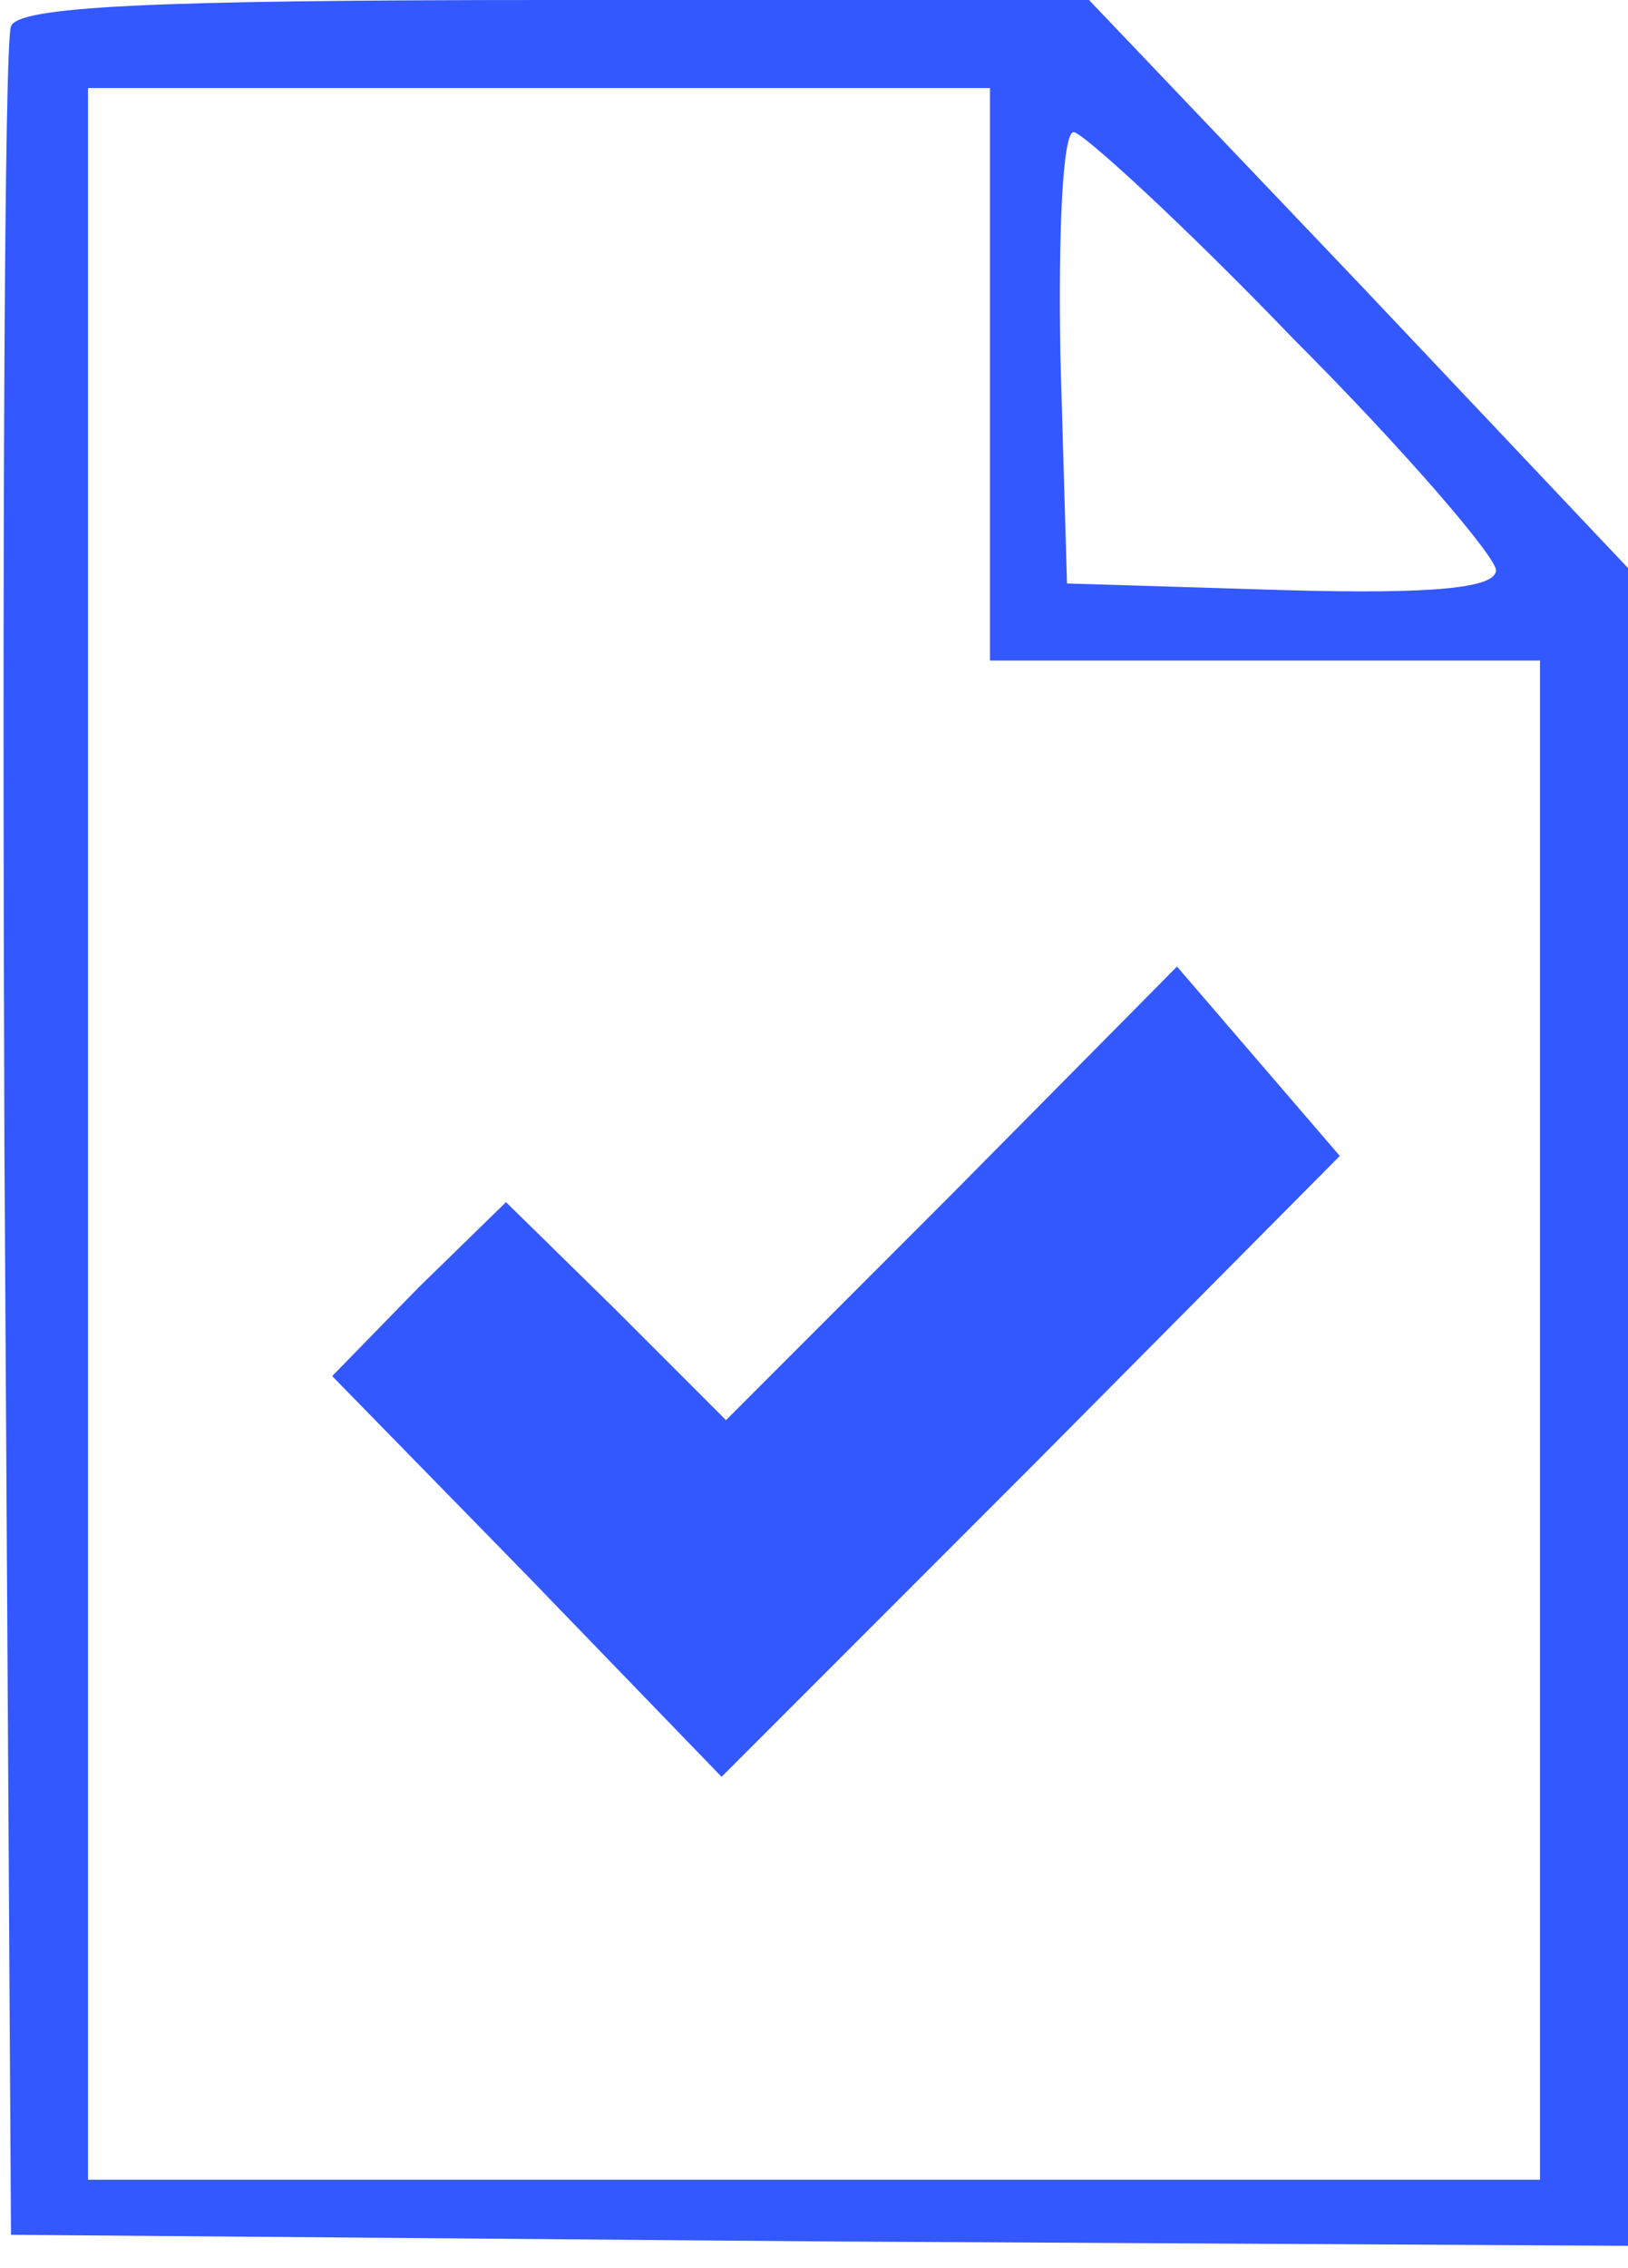
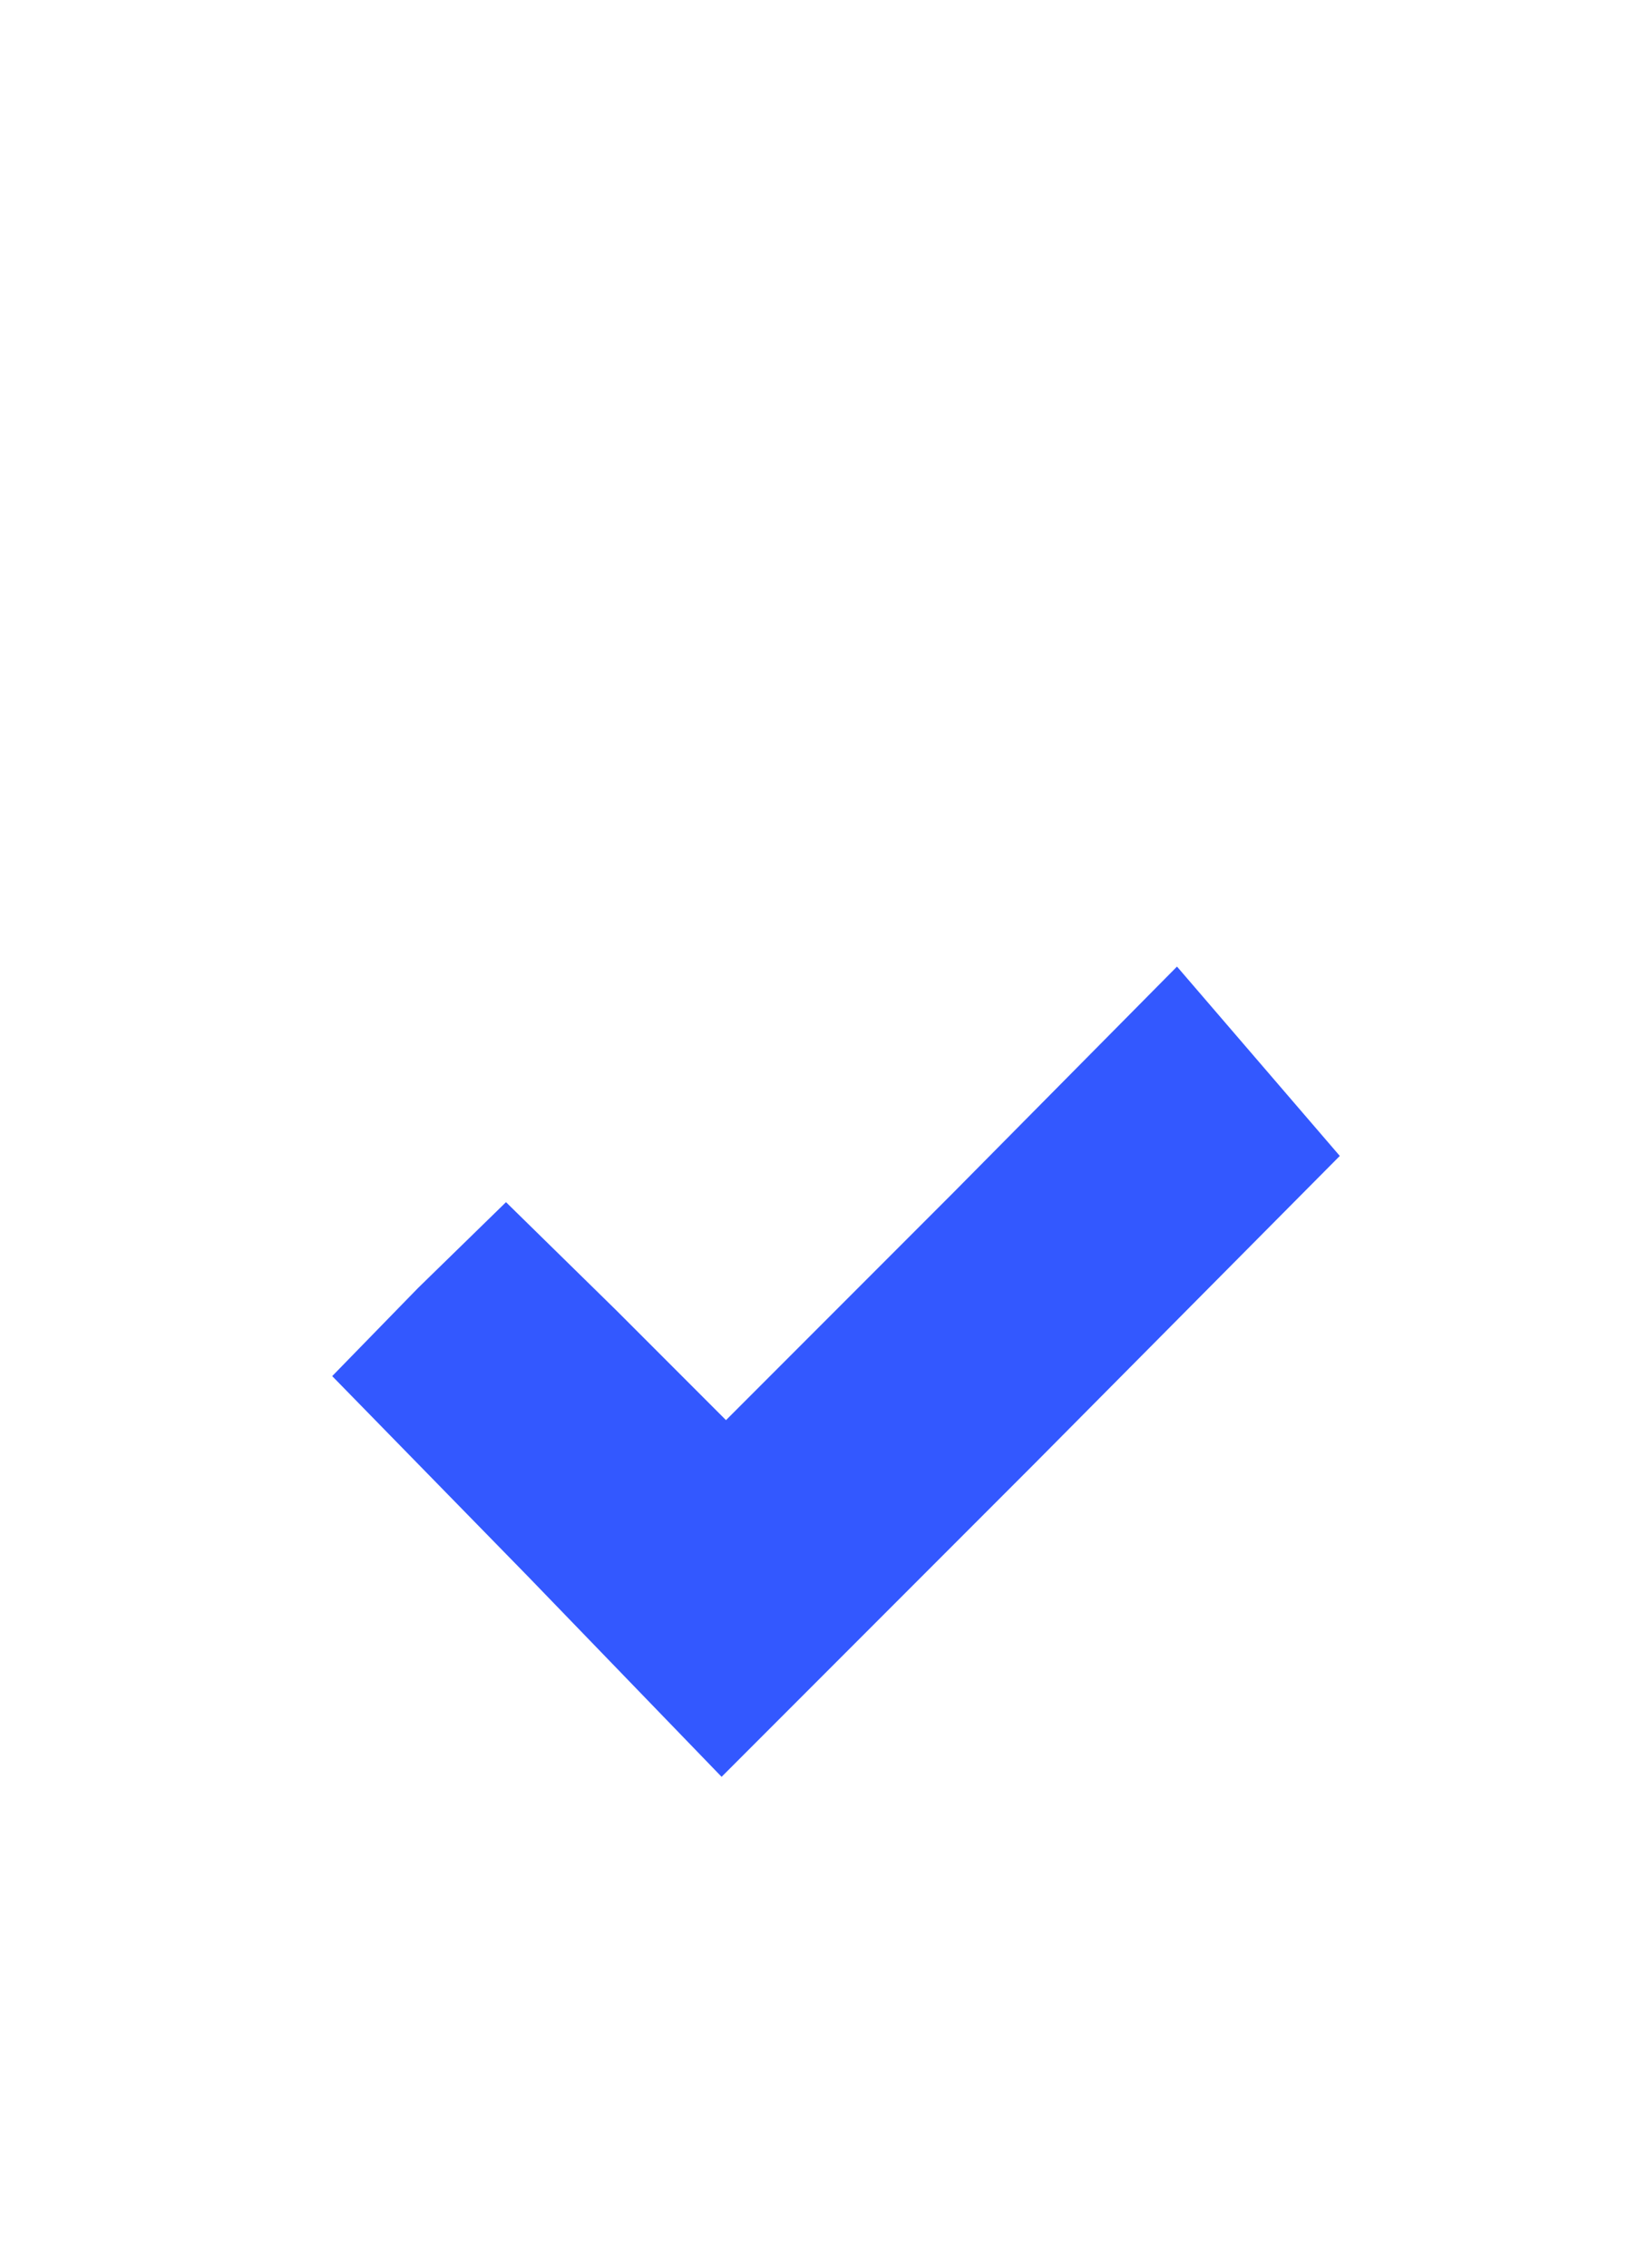
<svg xmlns="http://www.w3.org/2000/svg" version="1.0" width="74pt" height="103pt" viewBox="0 0 74 103" preserveAspectRatio="xMidYMid meet">
  <g transform="translate(0,103) scale(0.1,-0.1)" fill="#3358FF" stroke="none">
-     <path d="M5 1018 c-3 -7 -4 -236 -3 -508 l3 -495 368 -3 367 -2 0 381 0 381 -122 129 -123 129 -243 0 c-185 0 -244 -3 -247 -12z m445 -158 l0 -130 125 0 125 0 0 -345 0 -345 -330 0 -330 0 0 475 0 475 205 0 205 0 0 -130z m138 16 c51 -51 92 -99 92 -105 0 -8 -28 -11 -97 -9 l-98 3 -3 103 c-1 56 1 102 6 102 4 0 50 -42 100 -94z" />
    <path d="M433 488 l-103 -103 -50 50 -50 49 -40 -39 -39 -40 89 -91 88 -91 141 141 140 141 -37 43 -37 43 -102 -103z" />
  </g>
</svg>